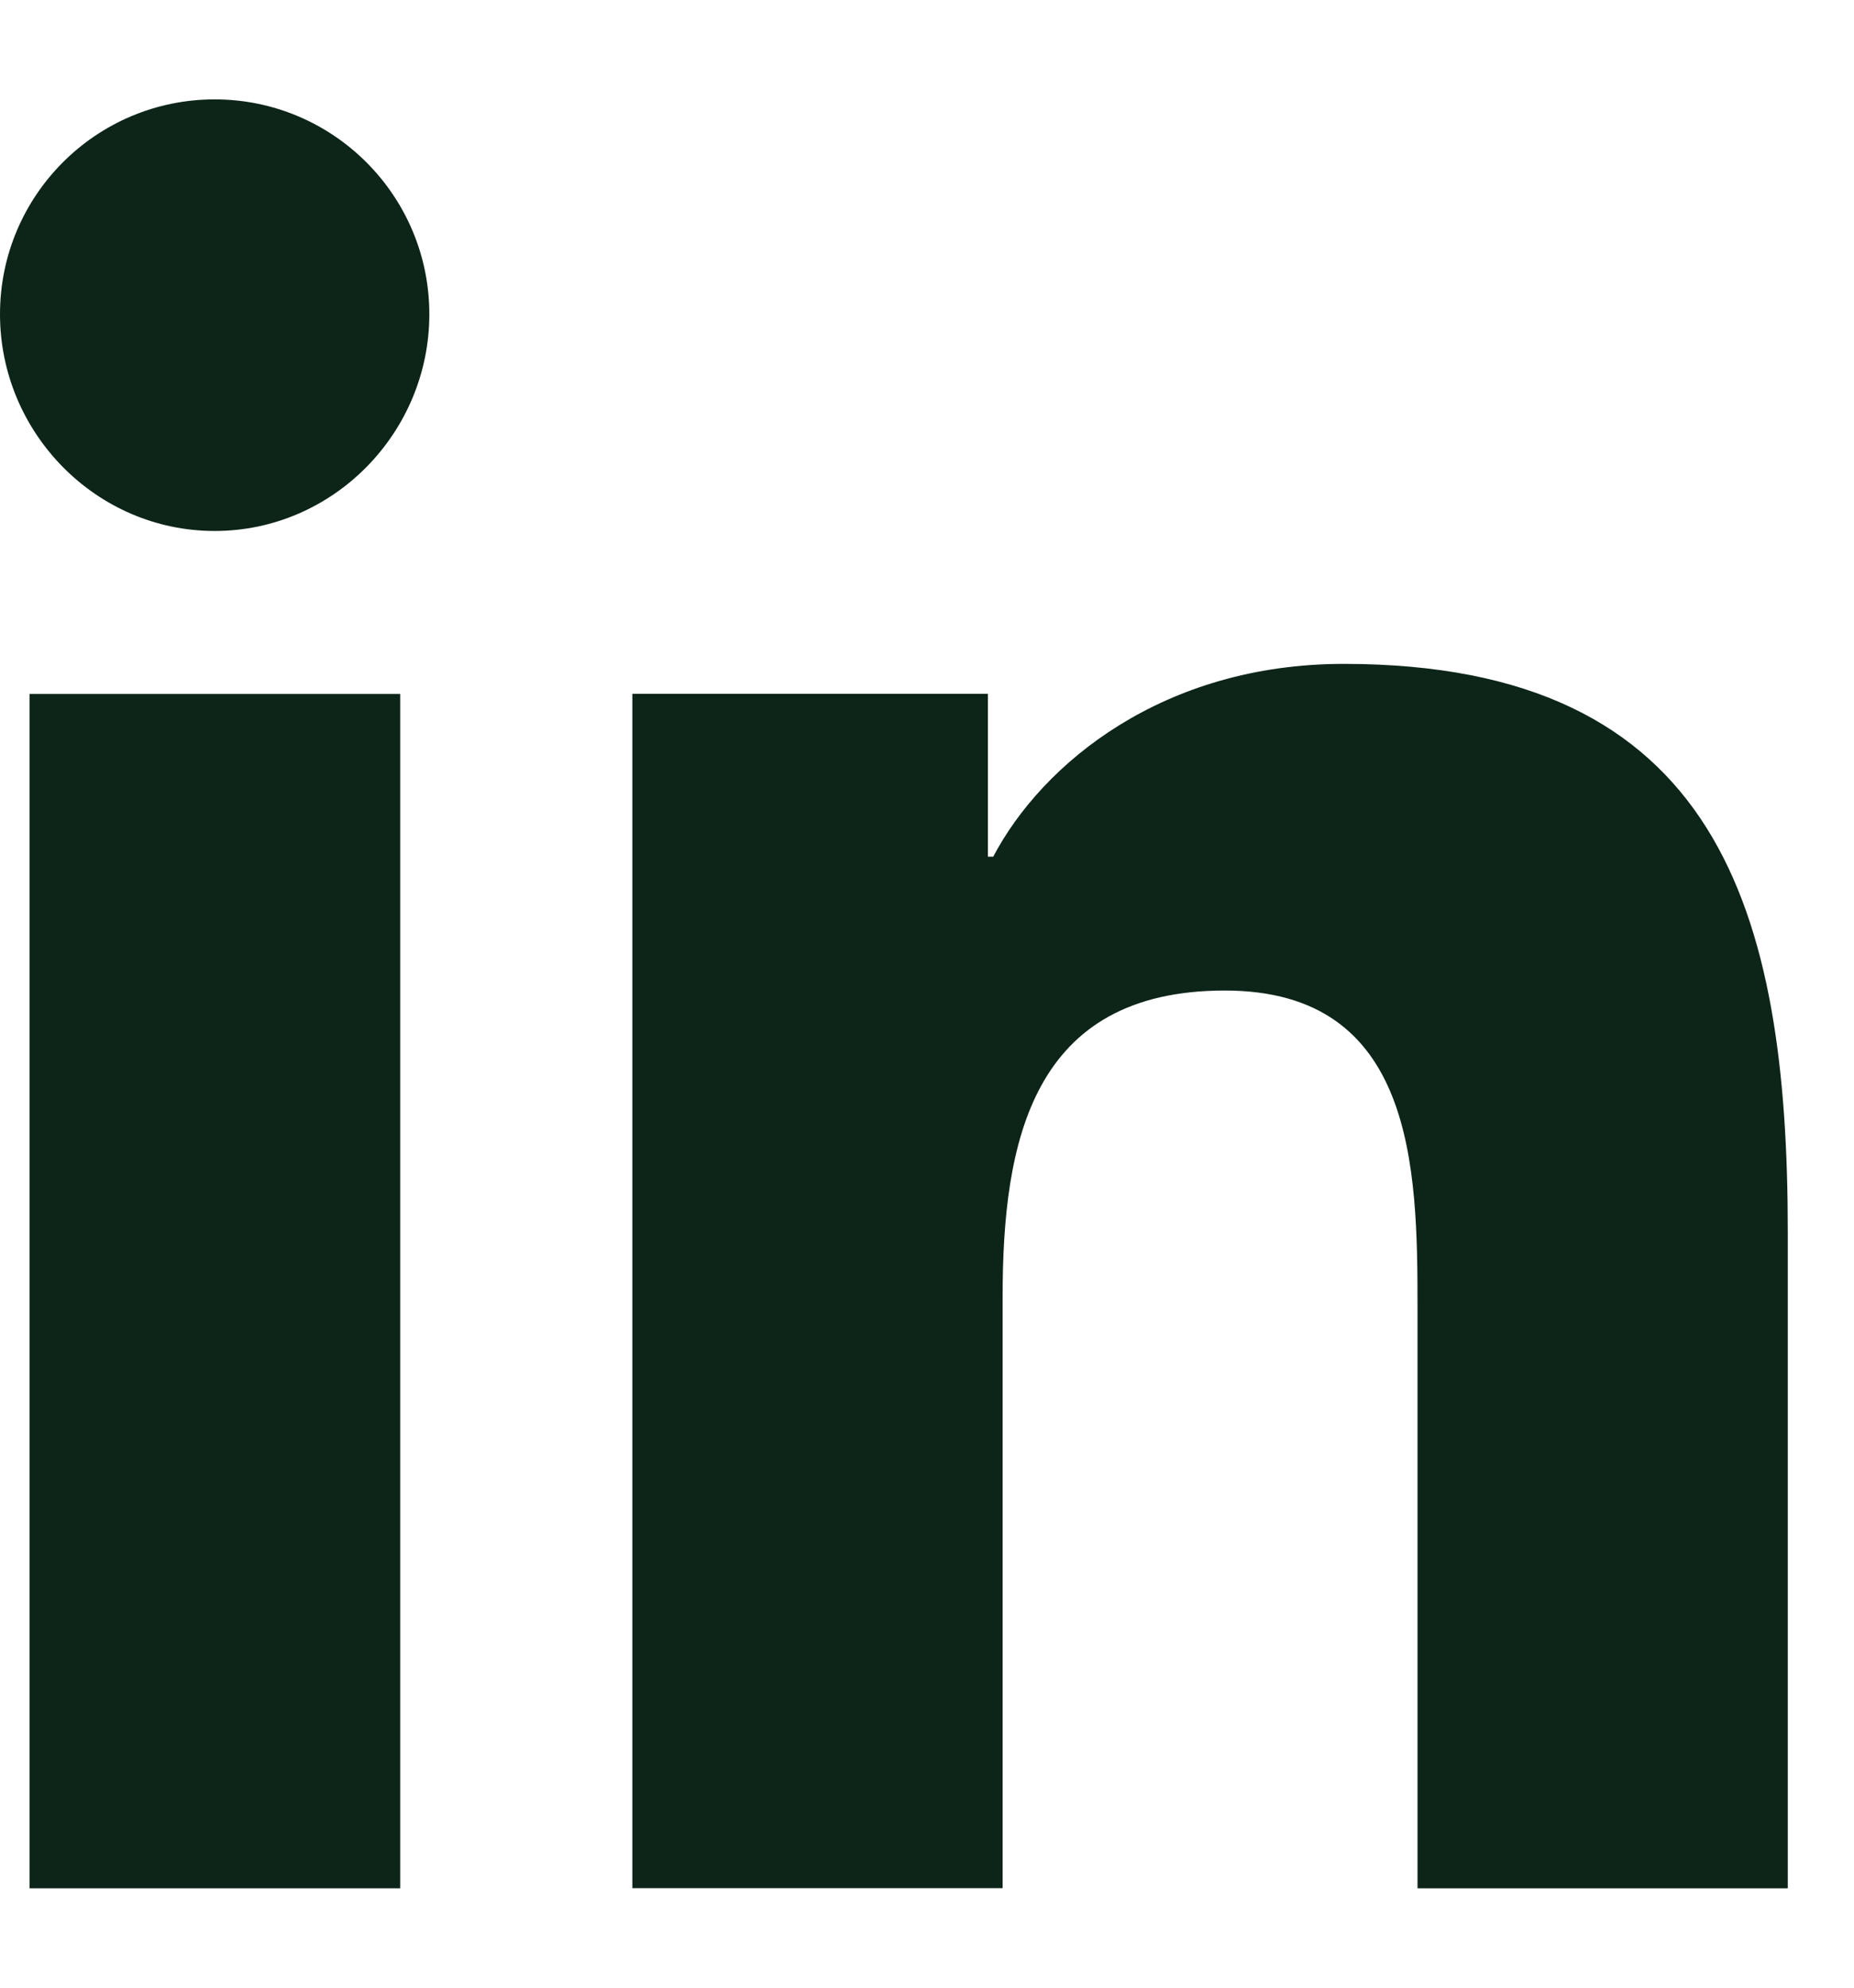
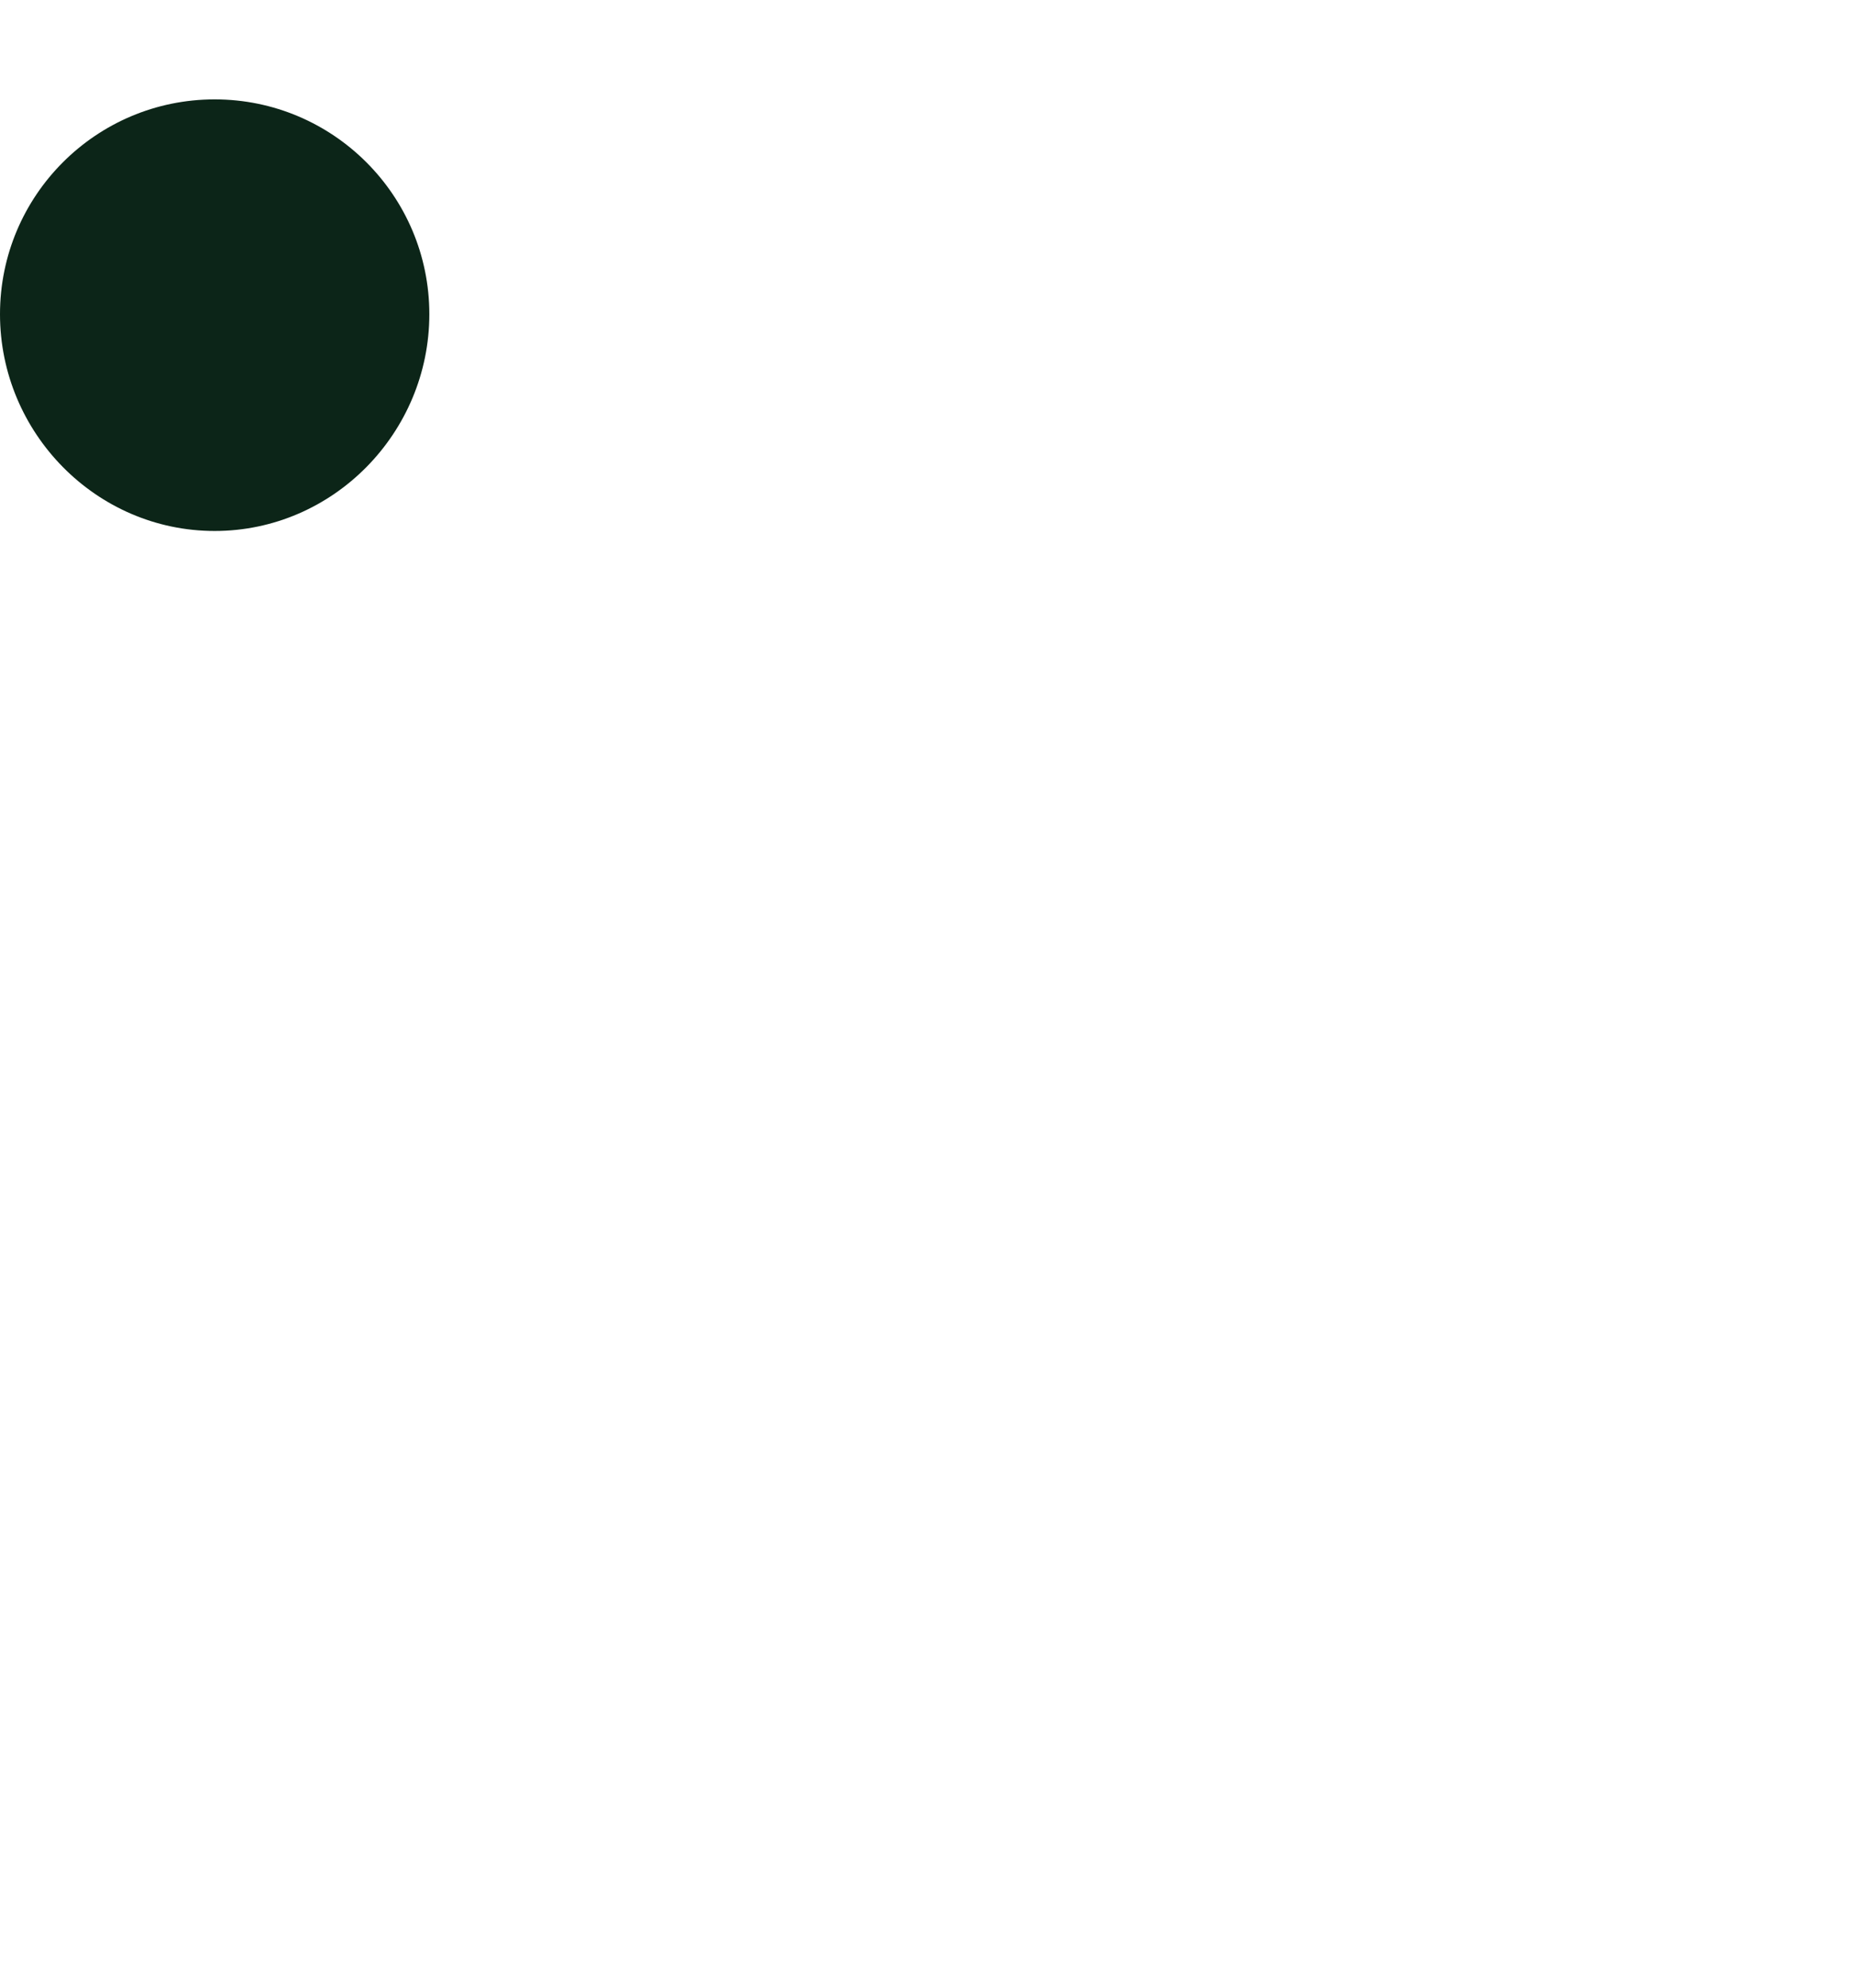
<svg xmlns="http://www.w3.org/2000/svg" width="14" height="15" viewBox="0 0 14 15" fill="none">
-   <path d="M13.497 14.25L13.5 14.249V9.298C13.5 6.876 12.979 5.01 10.147 5.01C8.786 5.01 7.873 5.757 7.5 6.465H7.46V5.236H4.775V14.249H7.571V9.786C7.571 8.611 7.794 7.475 9.249 7.475C10.683 7.475 10.704 8.816 10.704 9.862V14.25H13.497Z" fill="#0C2518" />
-   <path d="M0.223 5.237H3.022V14.25H0.223V5.237Z" fill="#0C2518" />
  <path d="M1.621 0.75C0.726 0.75 0 1.476 0 2.371C0 3.266 0.726 4.007 1.621 4.007C2.516 4.007 3.242 3.266 3.242 2.371C3.242 1.476 2.515 0.75 1.621 0.75Z" fill="#0C2518" />
</svg>